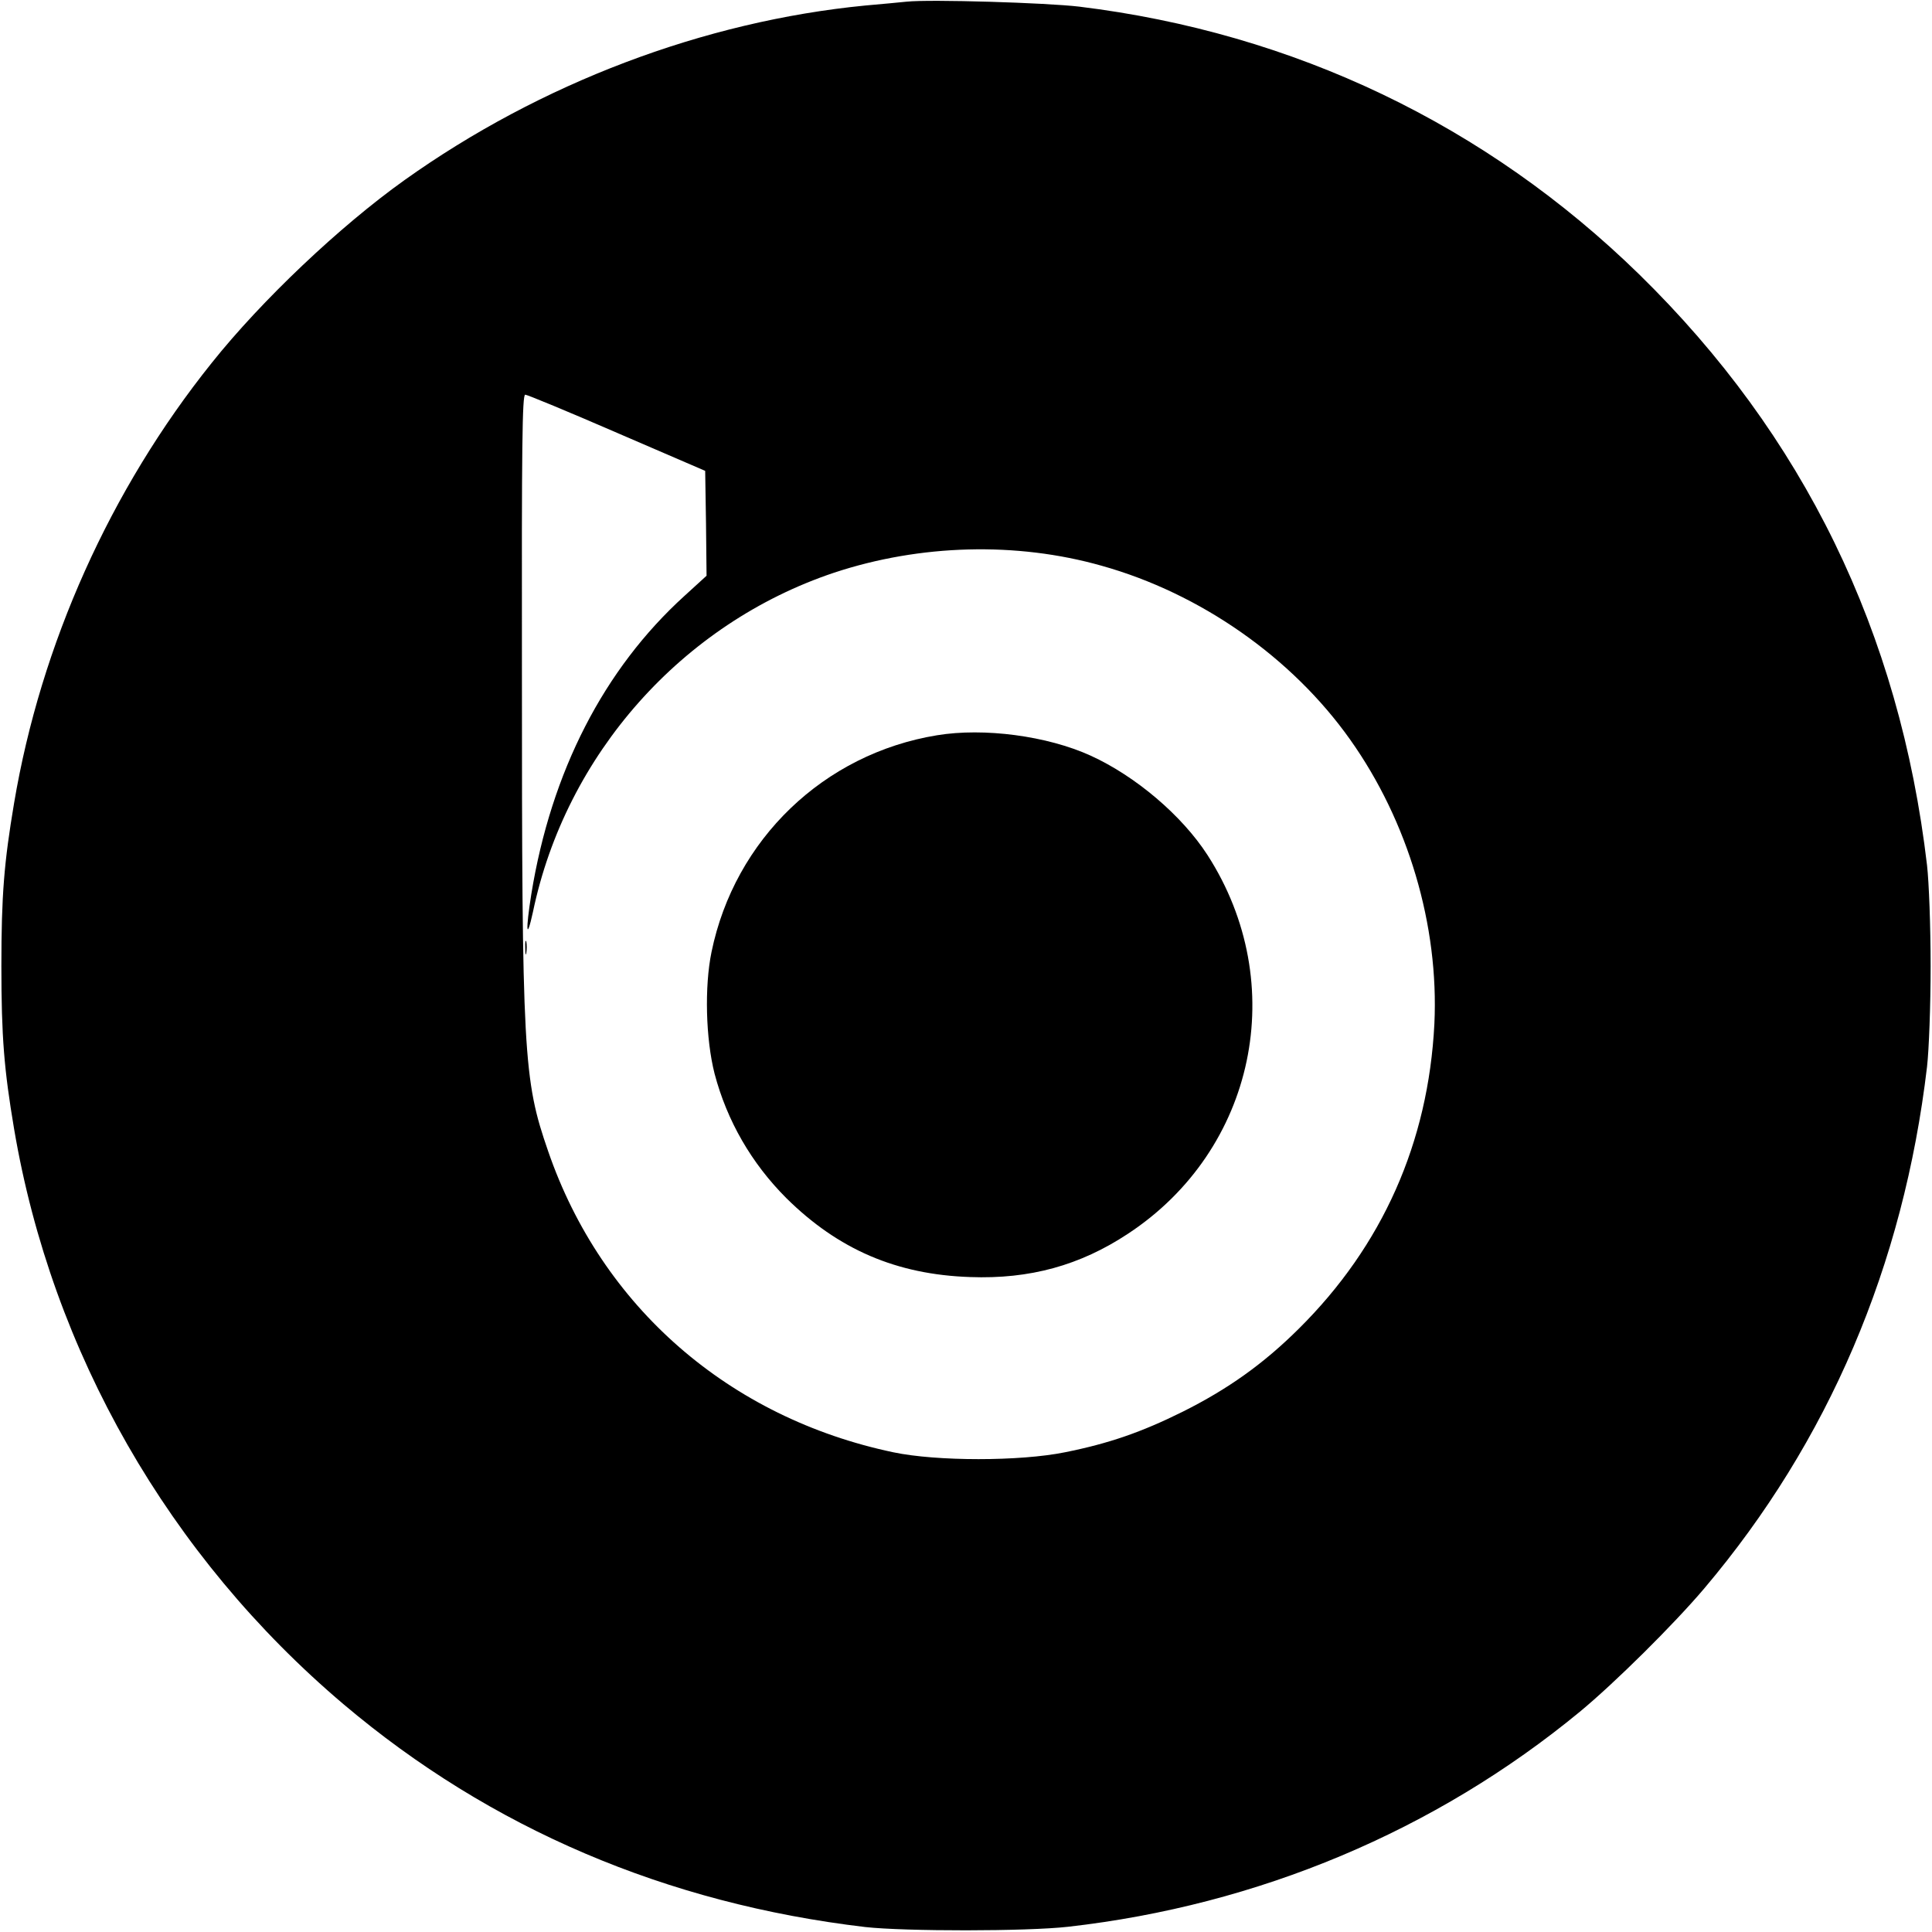
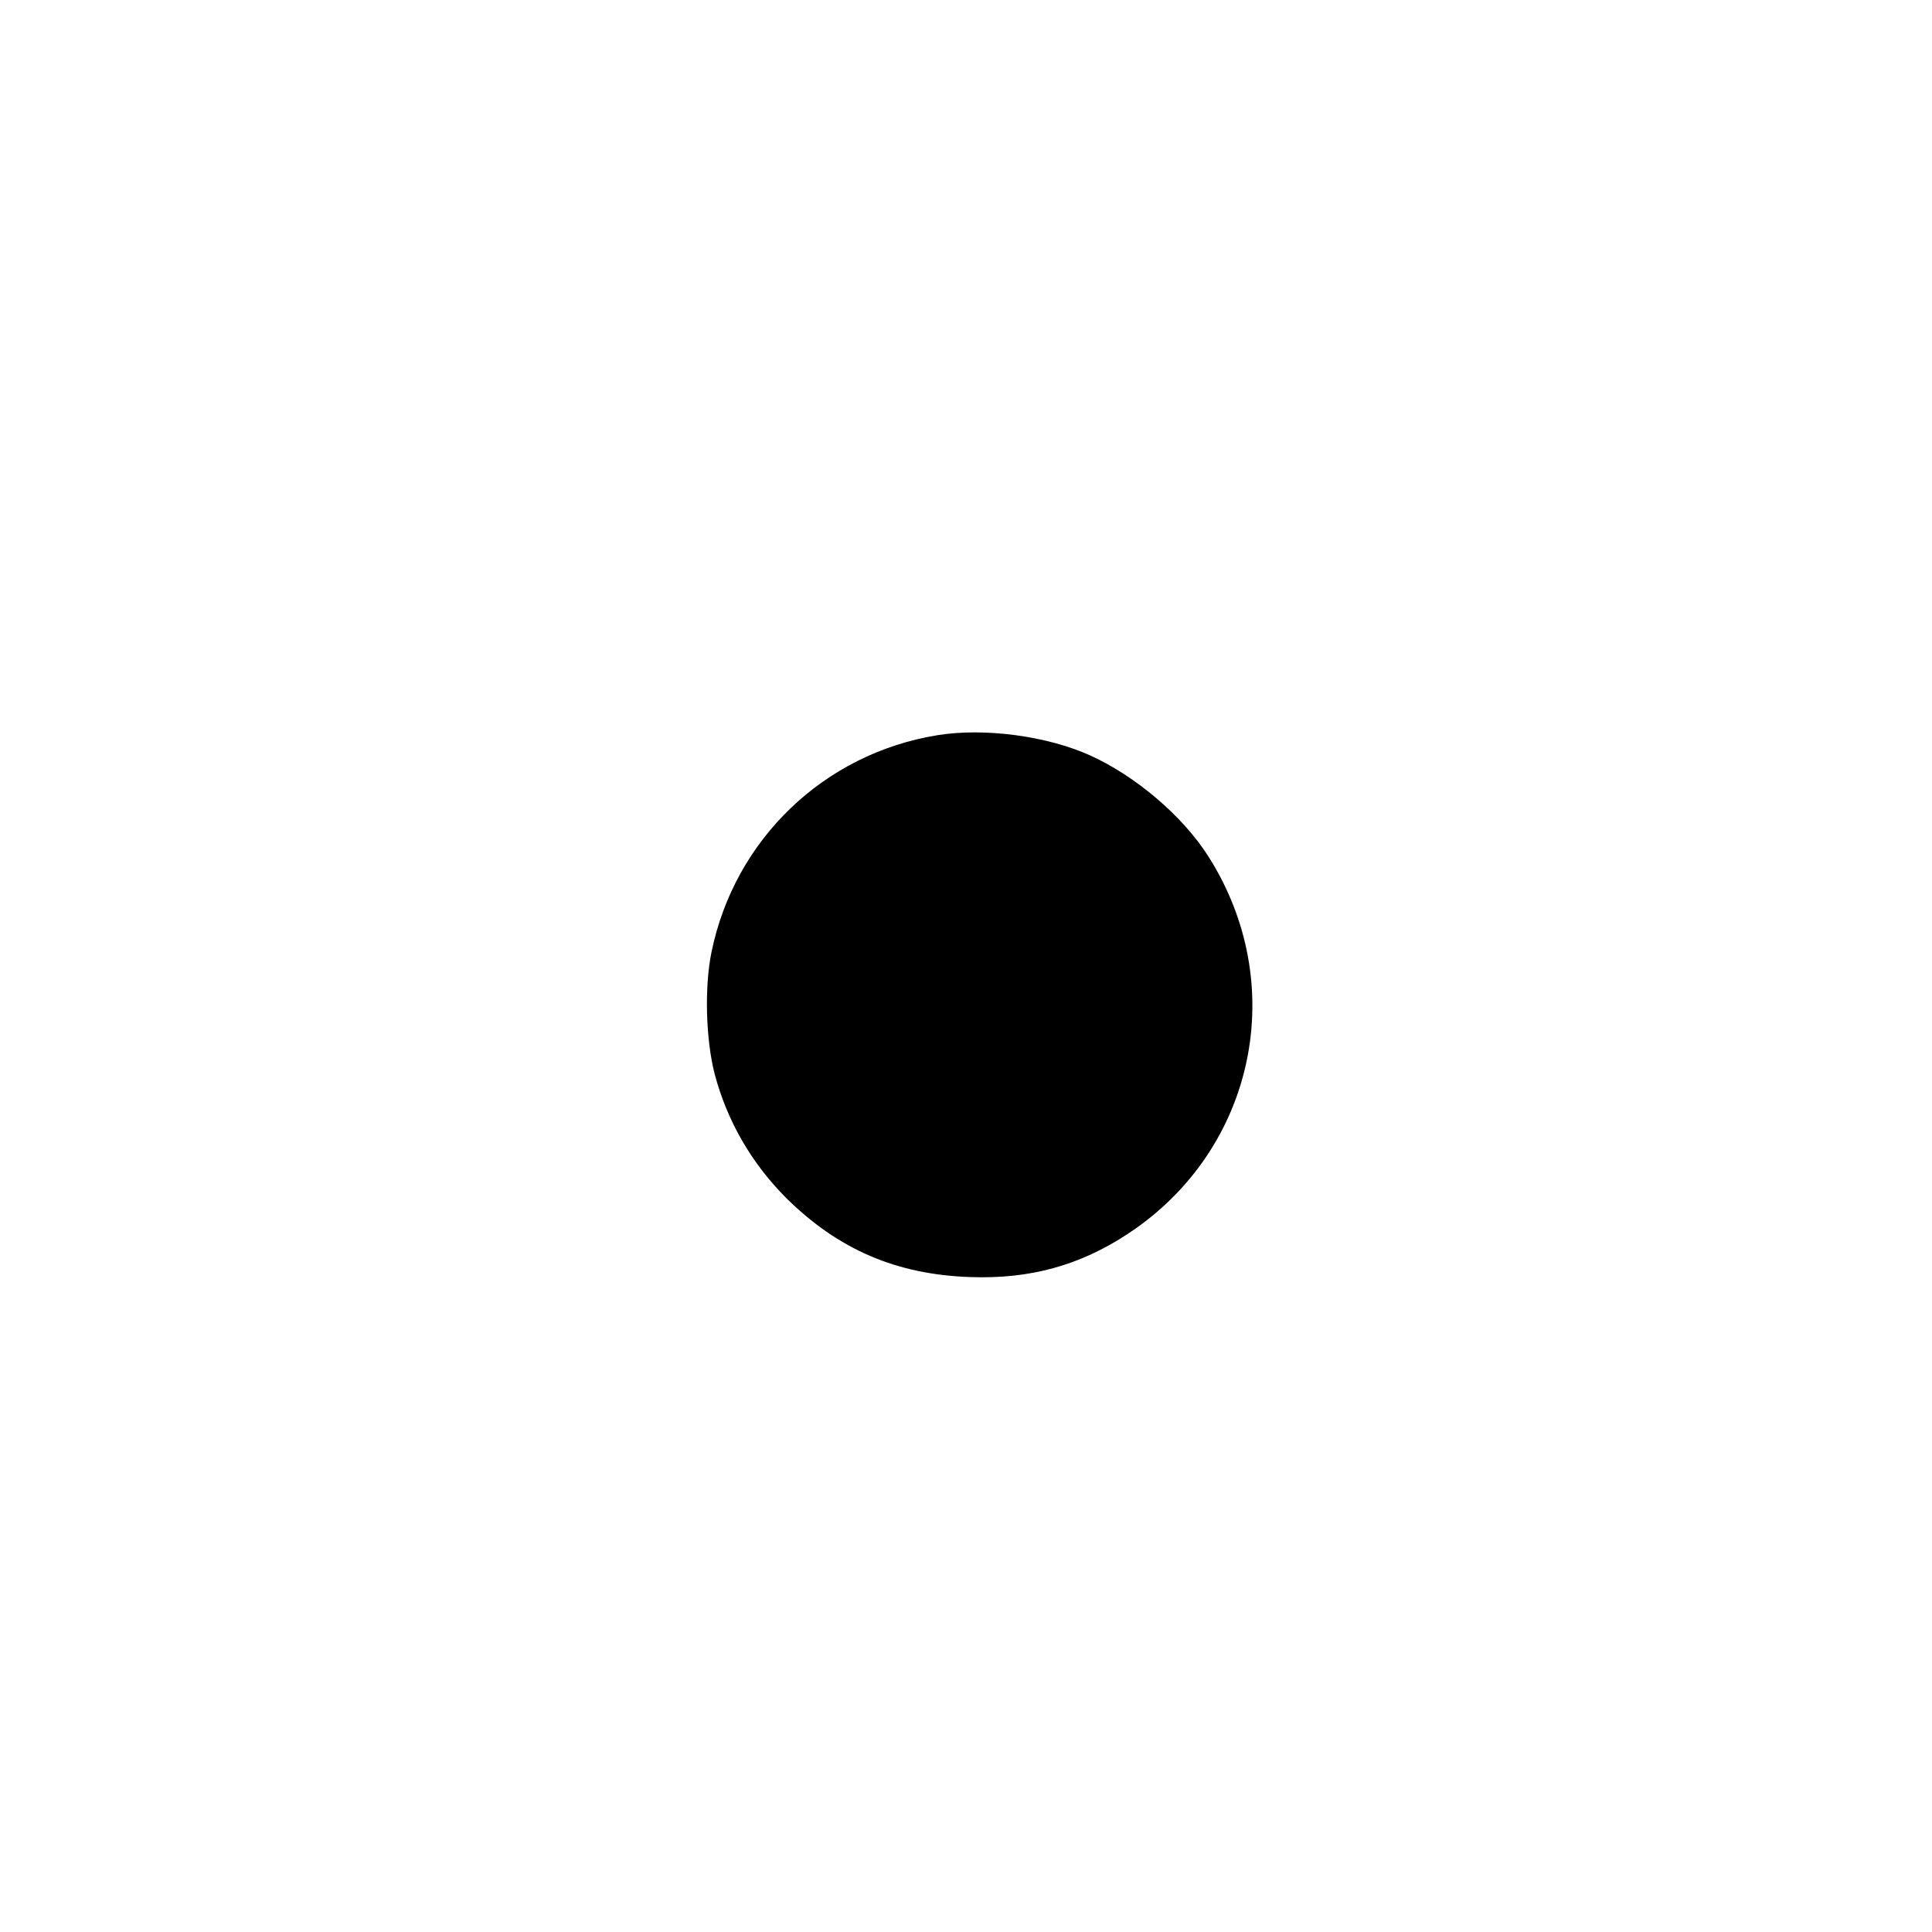
<svg xmlns="http://www.w3.org/2000/svg" version="1.0" width="700pt" height="700pt" viewBox="0 0 700 700" preserveAspectRatio="xMidYMid meet">
  <g transform="translate(0,700) scale(0.1,-0.1)" fill="#000000" stroke="none">
-     <path d="M3285 6994 c-22 -2 -89 -9 -150 -14 -585 -57 -1178 -282 -1670 -633 -234 -167 -517 -435 -698 -662 -367 -458 -619 -1019 -716 -1595 -36 -214 -46 -332 -46 -590 0 -258 10 -376 46 -590 137 -809 561 -1549 1194 -2085 532 -450 1170 -722 1890 -807 144 -16 586 -16 735 1 689 78 1331 348 1854 779 127 105 340 316 451 447 450 532 722 1170 807 1890 7 62 13 220 13 365 0 145 -6 303 -13 365 -99 844 -447 1558 -1043 2141 -555 542 -1251 875 -2029 970 -118 14 -539 27 -625 18z m-1050 -1562 l320 -138 3 -190 2 -190 -80 -73 c-292 -265 -483 -637 -555 -1081 -21 -132 -18 -174 6 -64 119 571 541 1045 1091 1229 311 103 660 113 970 25 357 -100 689 -332 900 -630 210 -296 322 -673 305 -1030 -22 -430 -188 -804 -492 -1105 -128 -127 -256 -218 -420 -300 -149 -74 -267 -115 -427 -147 -163 -33 -464 -33 -621 0 -595 125 -1057 527 -1251 1091 -90 260 -95 345 -95 1749 -1 807 1 992 12 992 7 0 157 -62 332 -138z" />
    <path d="M3395 4336 c-410 -67 -733 -377 -817 -785 -26 -126 -21 -315 11 -441 45 -171 134 -325 260 -451 188 -186 399 -277 666 -286 216 -8 398 42 572 157 462 304 588 906 288 1372 -93 144 -261 286 -423 360 -158 72 -387 102 -557 74z" />
-     <path d="M1903 3565 c0 -22 2 -30 4 -17 2 12 2 30 0 40 -3 9 -5 -1 -4 -23z" />
  </g>
</svg>